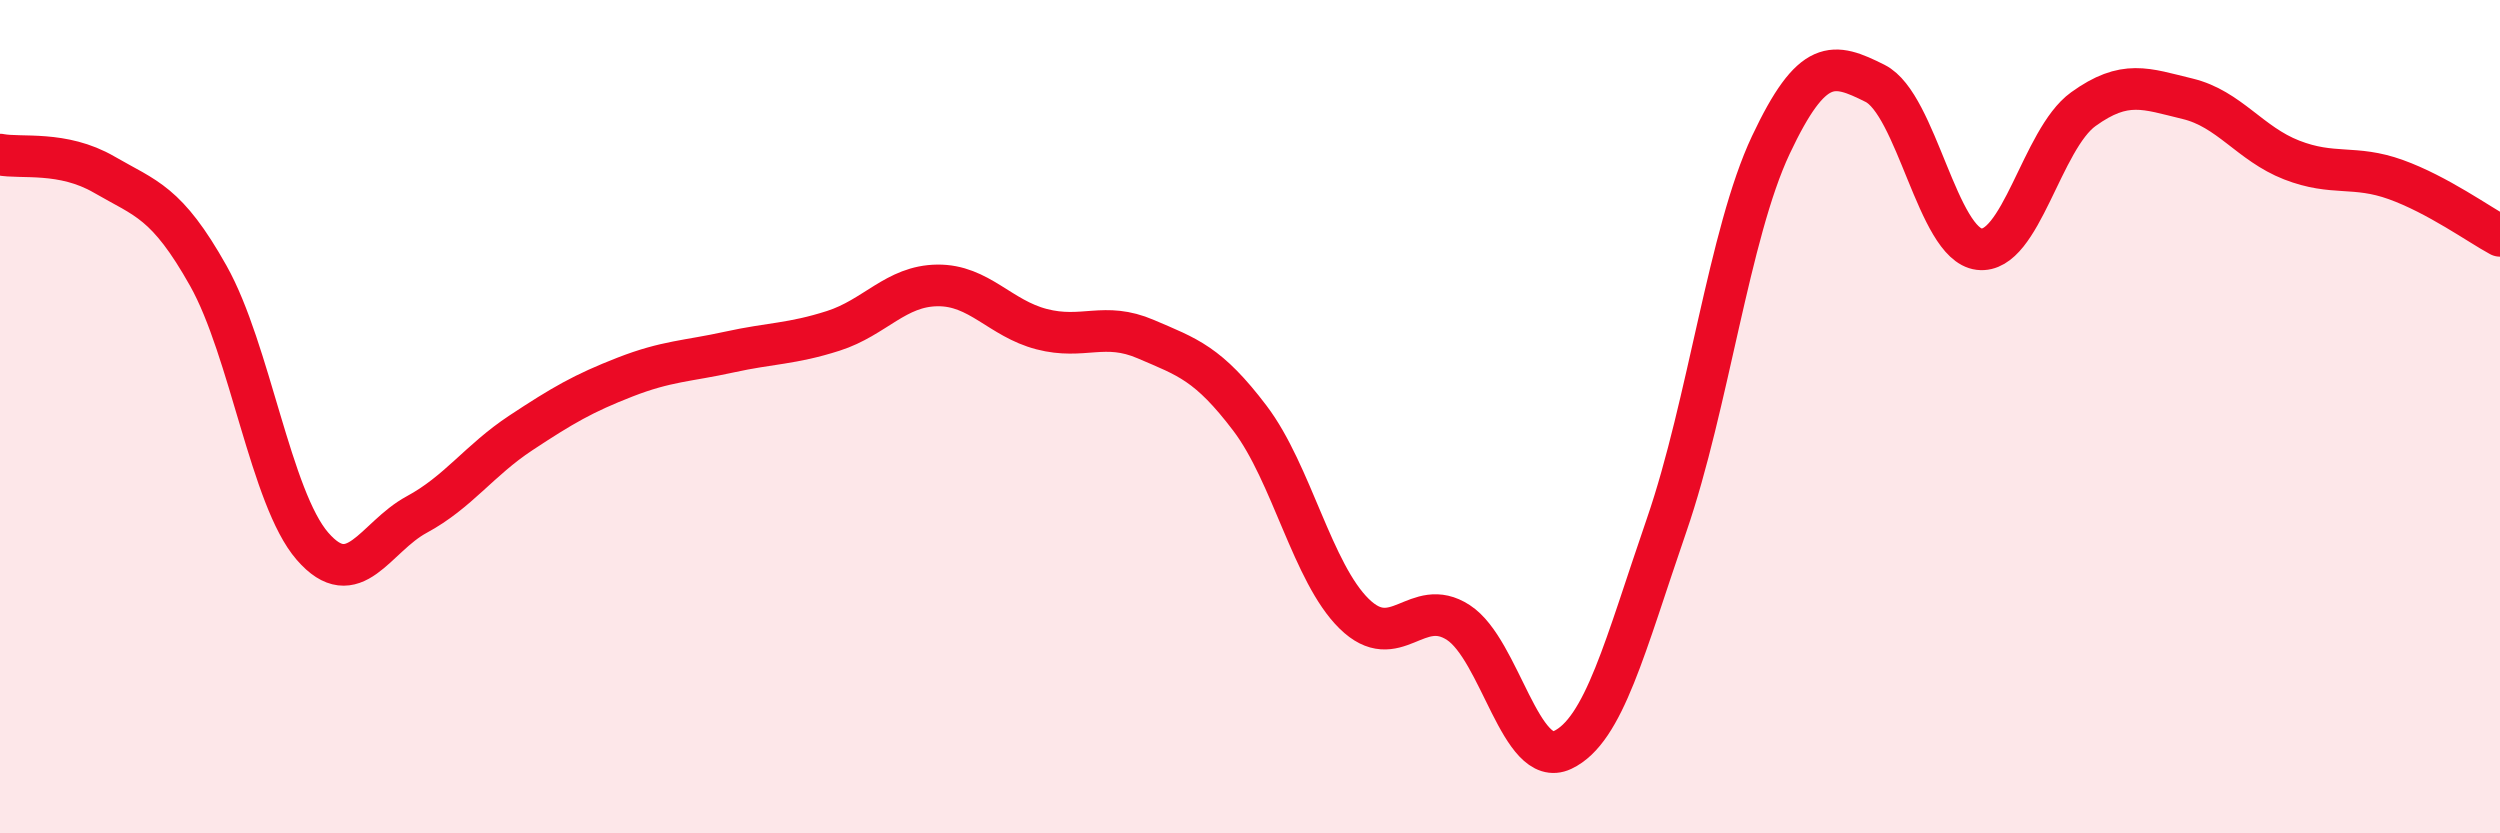
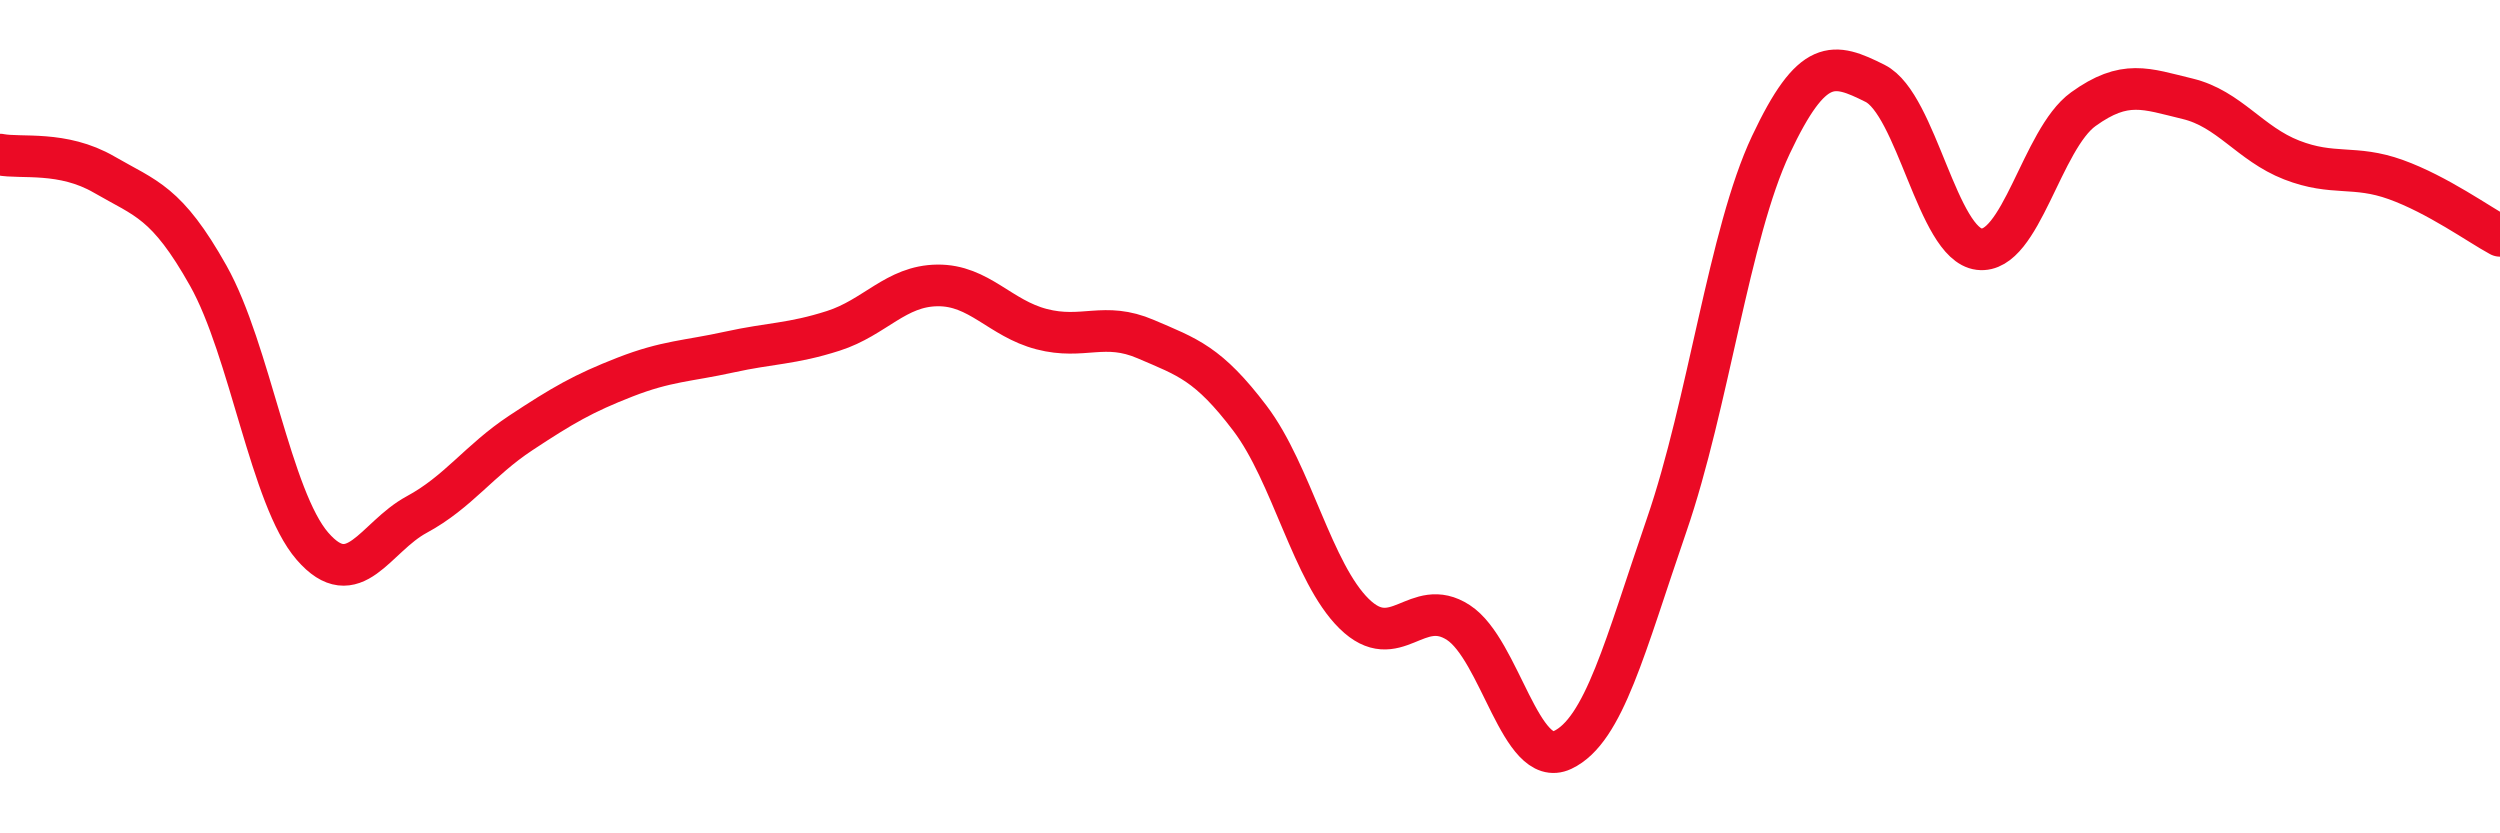
<svg xmlns="http://www.w3.org/2000/svg" width="60" height="20" viewBox="0 0 60 20">
-   <path d="M 0,3.71 C 0.5,3.81 1.5,3.61 2.5,4.19 C 3.5,4.77 4,4.84 5,6.62 C 6,8.4 6.5,11.96 7.5,13.11 C 8.5,14.26 9,12.89 10,12.35 C 11,11.81 11.5,11.05 12.5,10.39 C 13.5,9.73 14,9.44 15,9.05 C 16,8.66 16.5,8.67 17.5,8.45 C 18.5,8.23 19,8.26 20,7.94 C 21,7.62 21.5,6.86 22.5,6.85 C 23.5,6.84 24,7.64 25,7.9 C 26,8.16 26.5,7.71 27.5,8.14 C 28.5,8.57 29,8.72 30,10.04 C 31,11.36 31.5,13.75 32.5,14.73 C 33.5,15.71 34,14.29 35,14.94 C 36,15.59 36.5,18.47 37.5,18 C 38.5,17.53 39,15.5 40,12.6 C 41,9.7 41.5,5.6 42.5,3.48 C 43.5,1.36 44,1.5 45,2 C 46,2.5 46.5,5.86 47.5,5.98 C 48.5,6.1 49,3.34 50,2.62 C 51,1.9 51.5,2.13 52.5,2.37 C 53.5,2.61 54,3.45 55,3.84 C 56,4.23 56.5,3.95 57.5,4.31 C 58.5,4.67 59.5,5.39 60,5.66L60 20L0 20Z" fill="#EB0A25" opacity="0.1" stroke-linecap="round" stroke-linejoin="round" />
  <path d="M 0,3.71 C 0.5,3.81 1.5,3.61 2.5,4.19 C 3.5,4.77 4,4.84 5,6.62 C 6,8.4 6.5,11.96 7.5,13.11 C 8.5,14.26 9,12.89 10,12.35 C 11,11.81 11.5,11.05 12.5,10.39 C 13.5,9.73 14,9.44 15,9.05 C 16,8.66 16.5,8.67 17.5,8.45 C 18.5,8.23 19,8.26 20,7.94 C 21,7.62 21.5,6.86 22.5,6.85 C 23.5,6.84 24,7.64 25,7.9 C 26,8.16 26.5,7.71 27.5,8.14 C 28.5,8.57 29,8.72 30,10.04 C 31,11.36 31.5,13.75 32.5,14.73 C 33.5,15.71 34,14.29 35,14.94 C 36,15.59 36.5,18.47 37.5,18 C 38.5,17.53 39,15.5 40,12.6 C 41,9.7 41.5,5.6 42.5,3.48 C 43.5,1.36 44,1.5 45,2 C 46,2.5 46.5,5.86 47.5,5.98 C 48.5,6.1 49,3.34 50,2.62 C 51,1.9 51.5,2.13 52.5,2.37 C 53.5,2.61 54,3.45 55,3.84 C 56,4.23 56.5,3.95 57.5,4.31 C 58.5,4.67 59.5,5.39 60,5.66" stroke="#EB0A25" stroke-width="1" fill="none" stroke-linecap="round" stroke-linejoin="round" />
</svg>